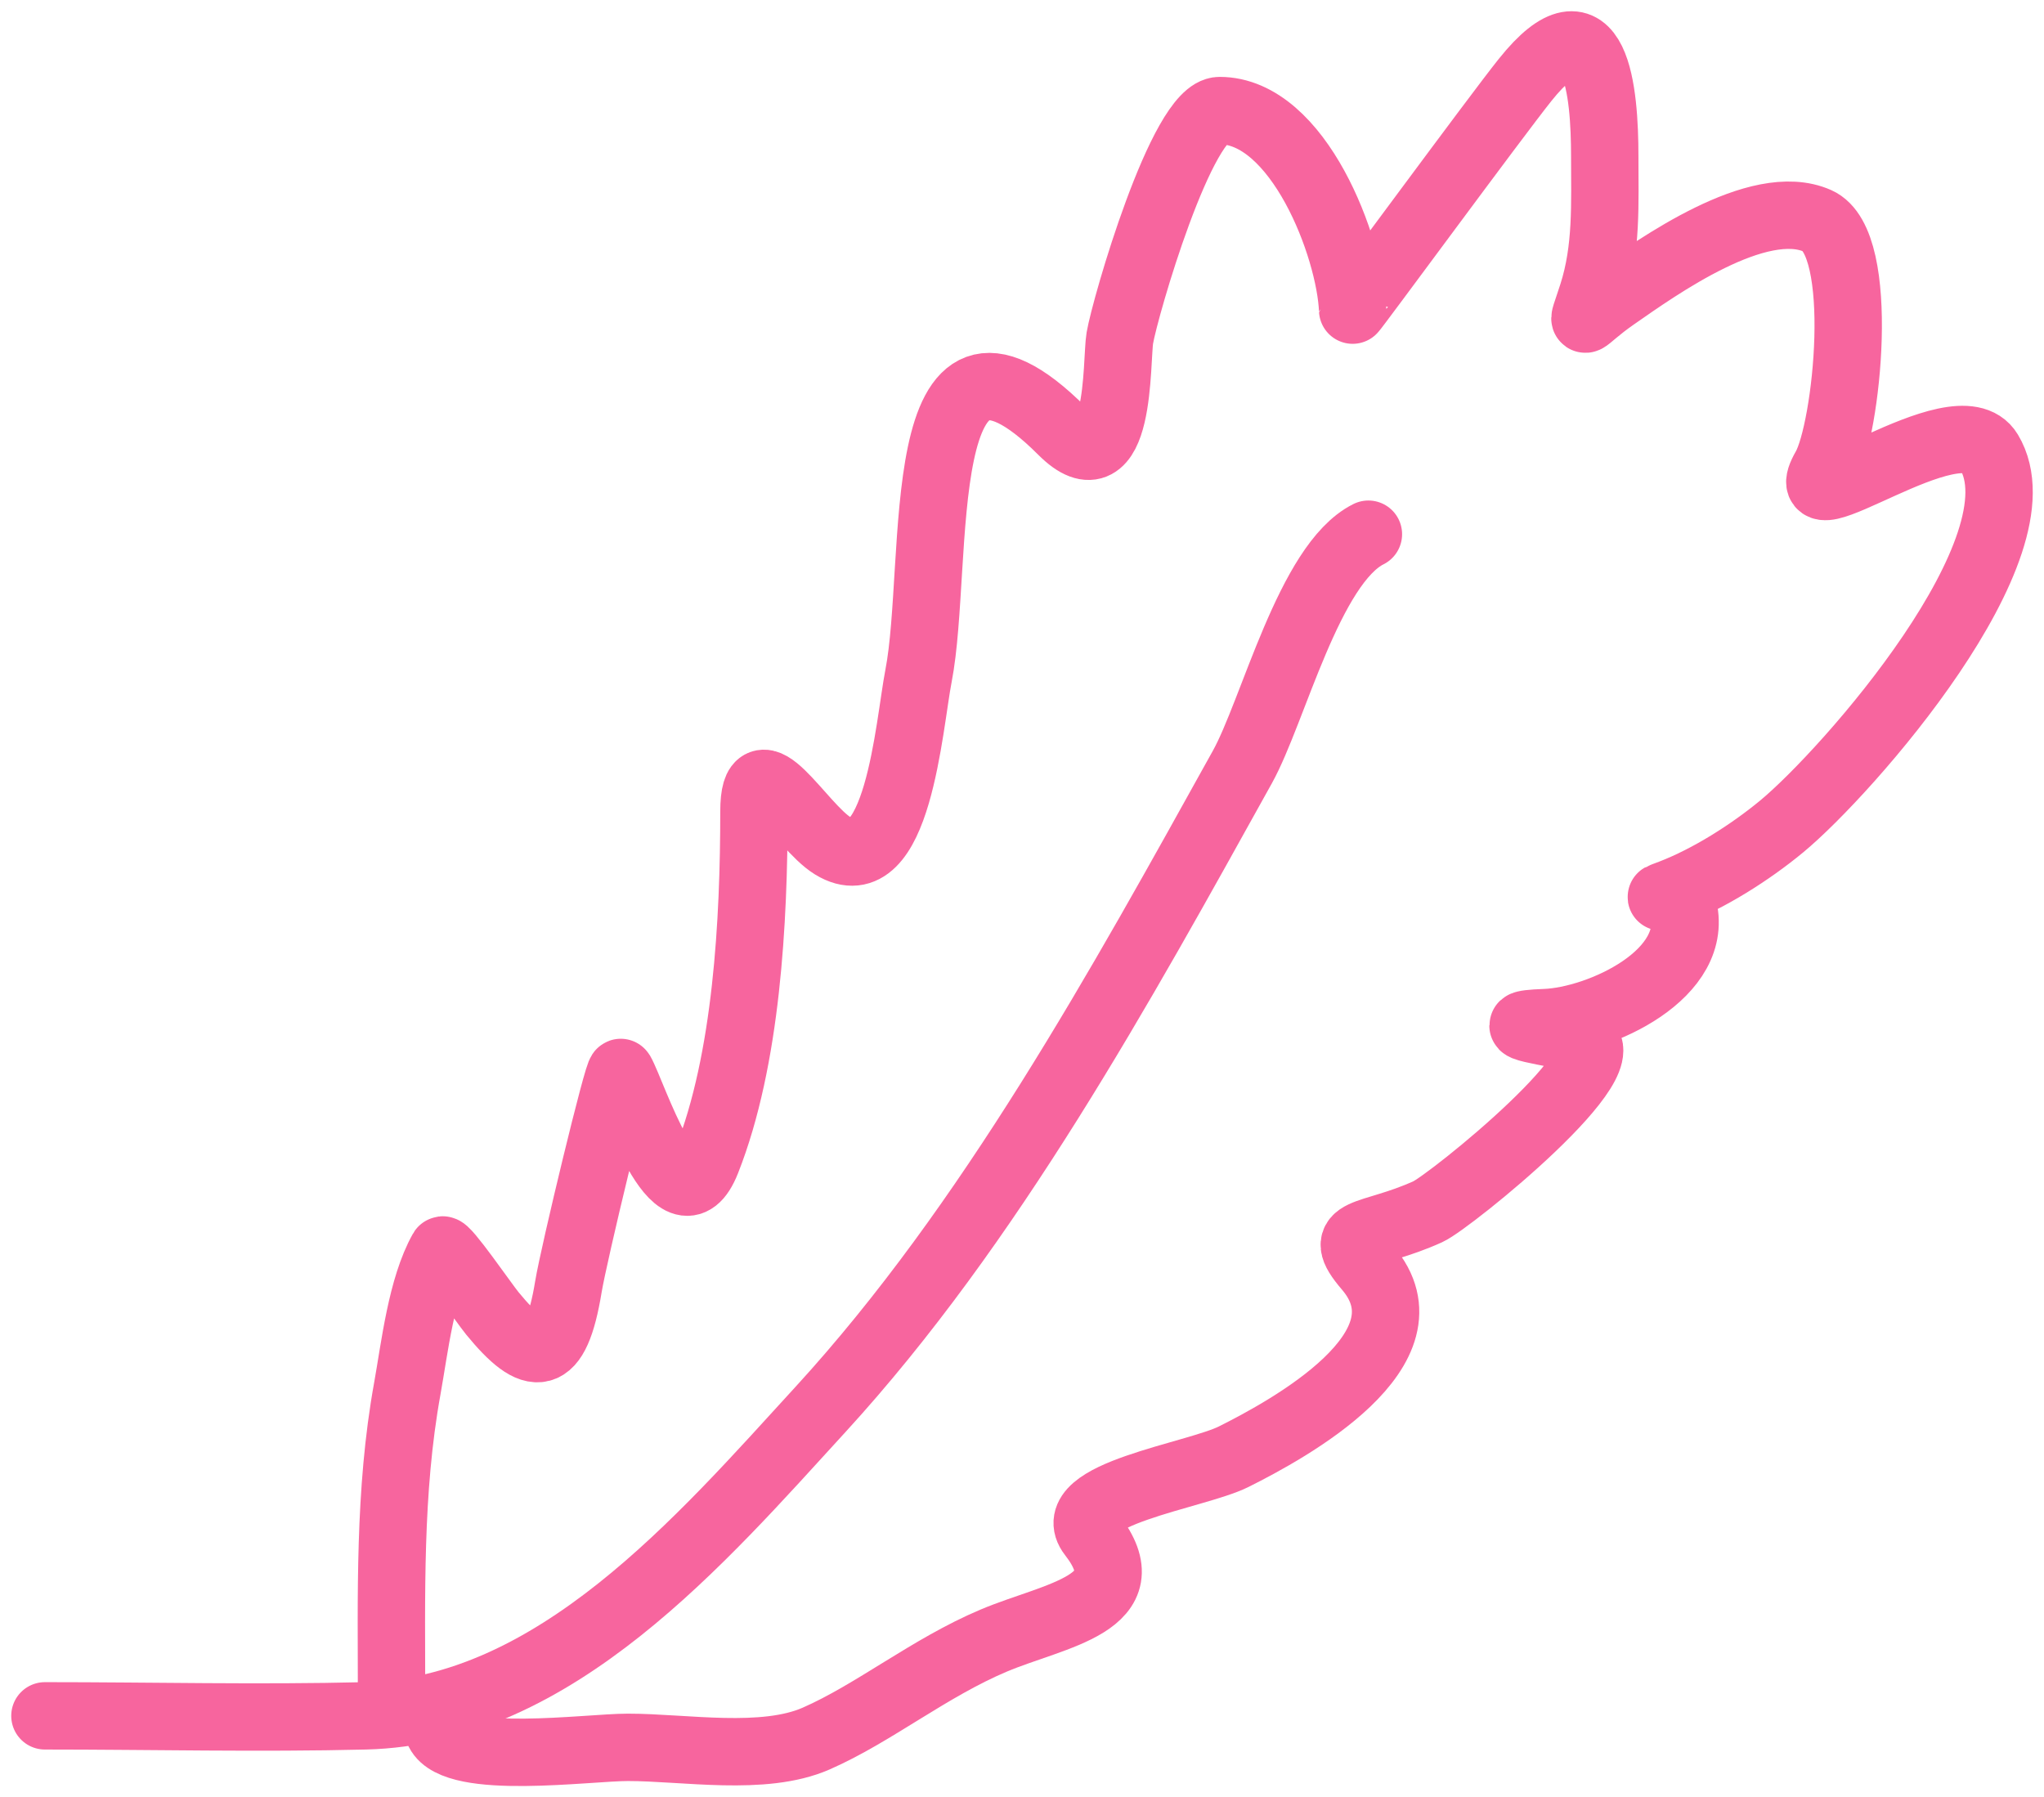
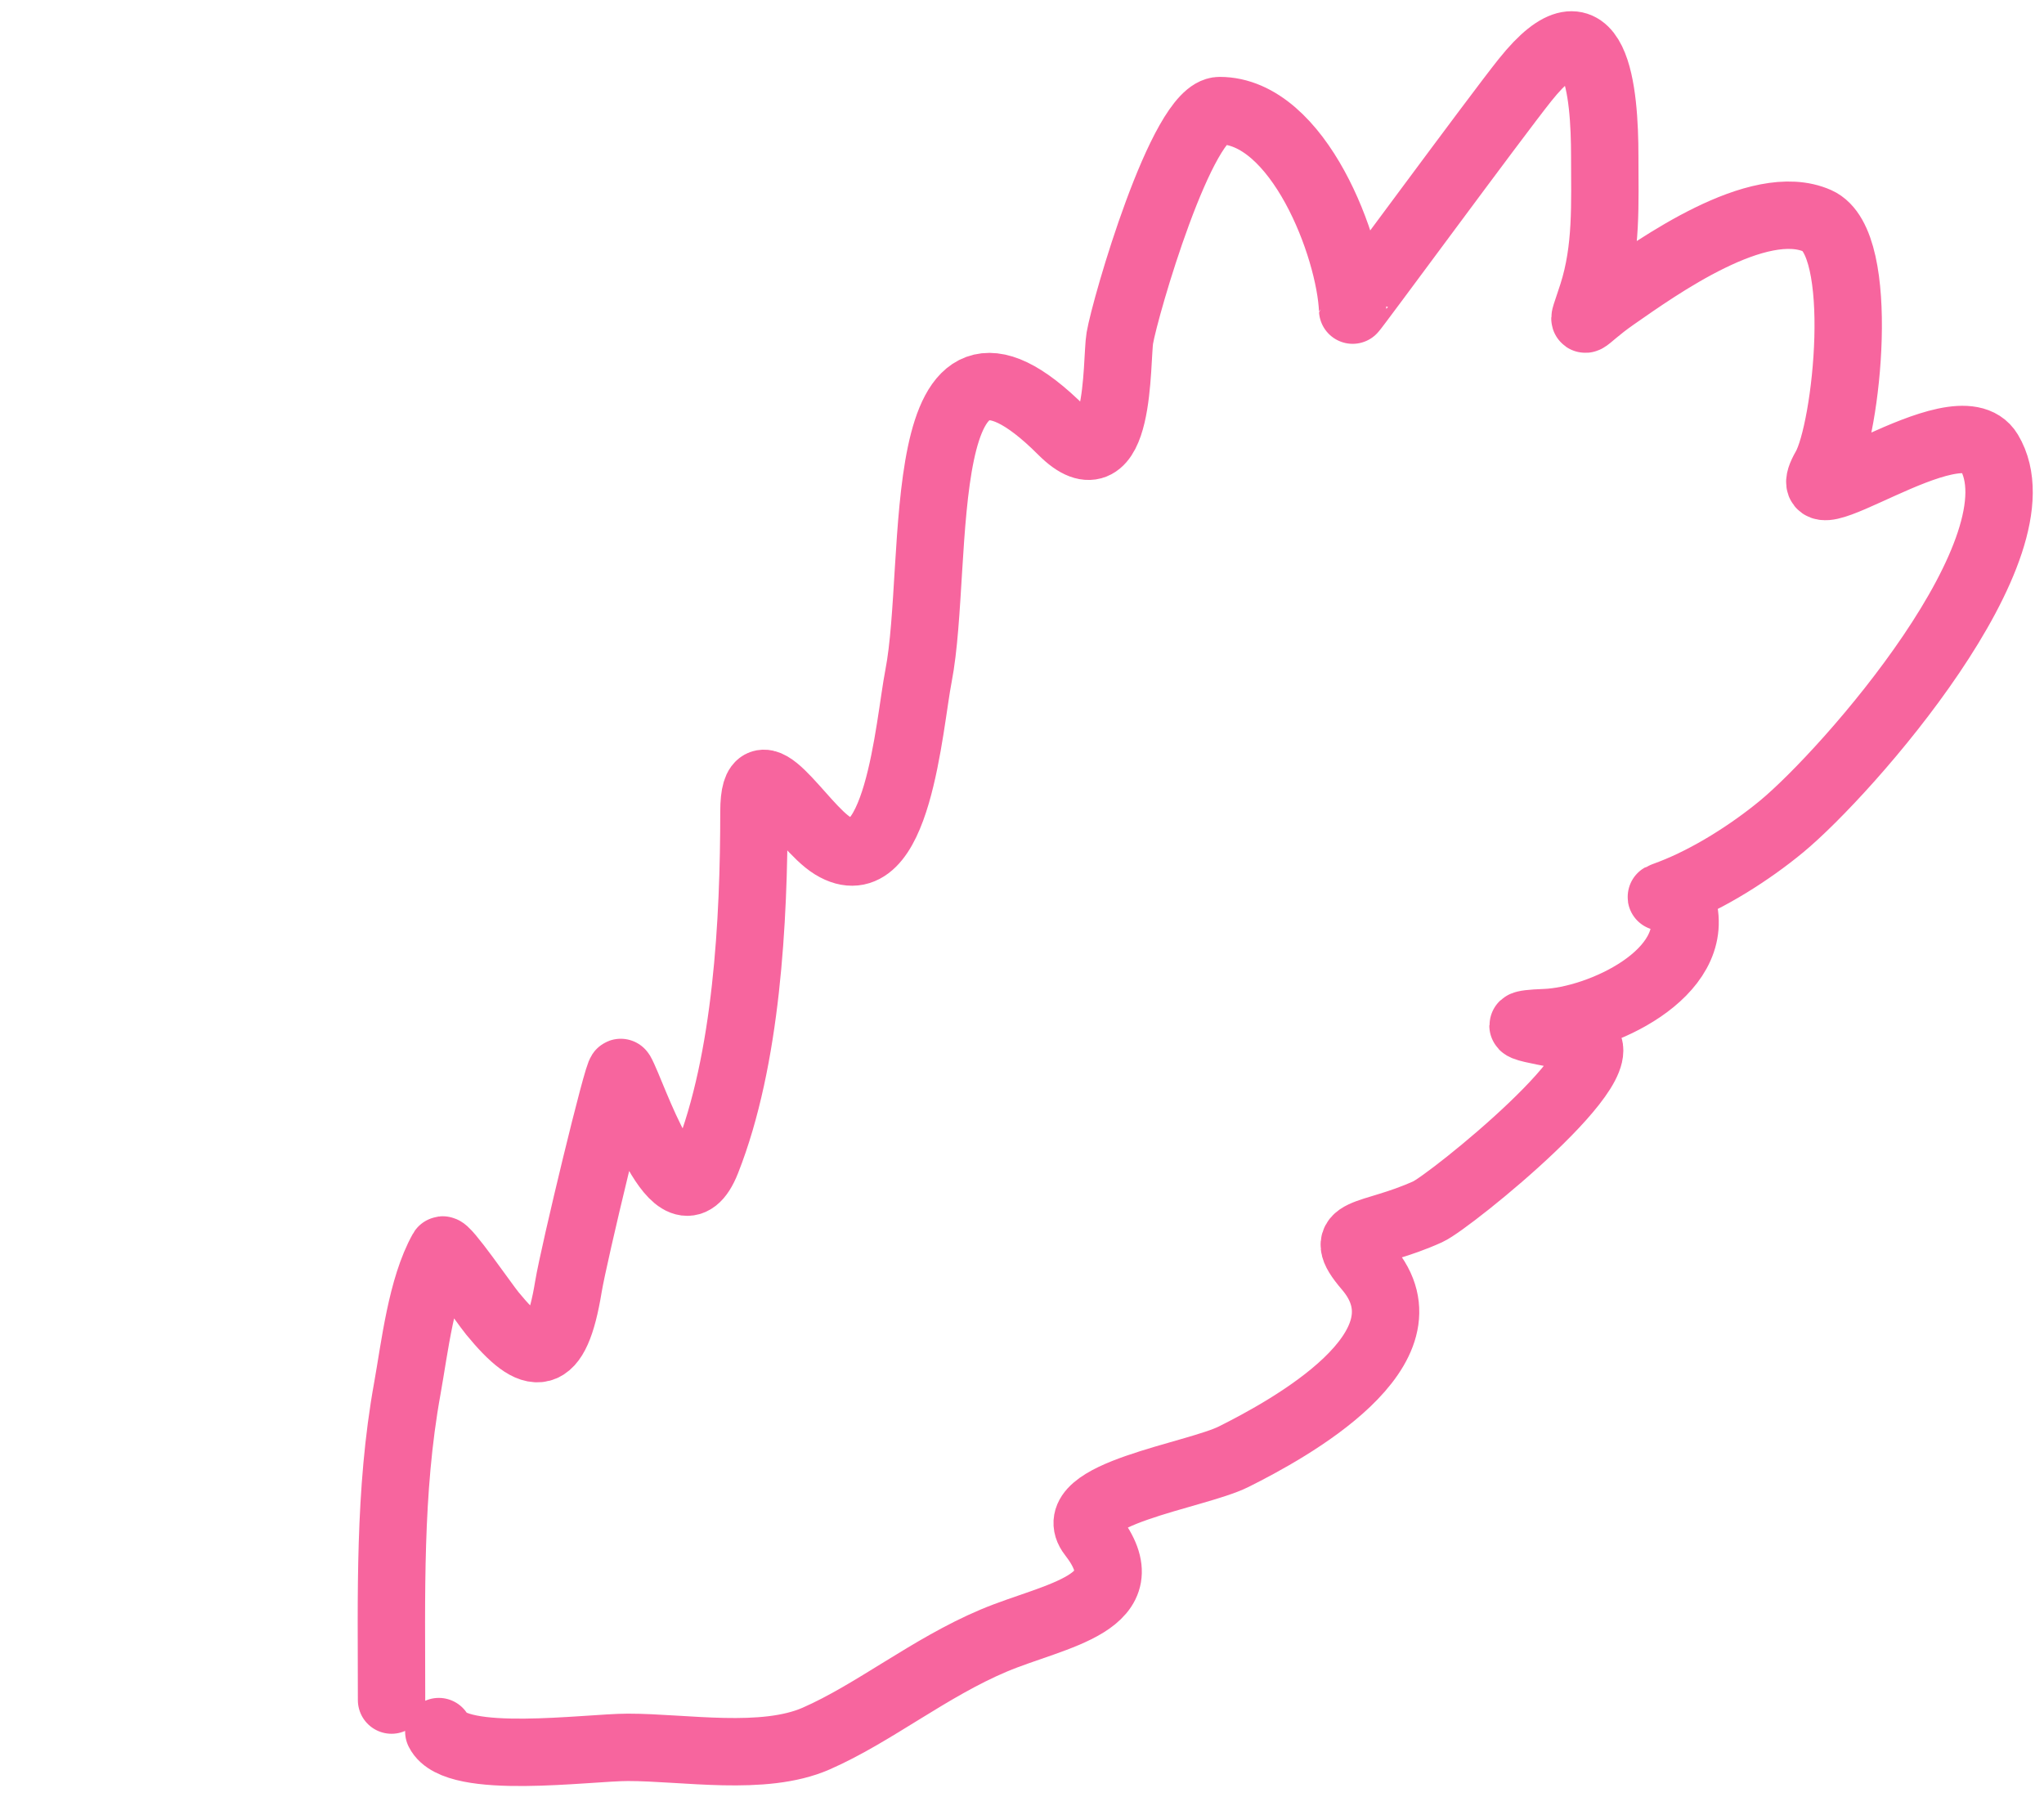
<svg xmlns="http://www.w3.org/2000/svg" width="91" height="80" viewBox="0 0 91 80" fill="none">
-   <path d="M2 76.394C6.75 76.394 11.515 76.511 16.263 76.394C24.714 76.185 31.24 68.527 36.527 62.754C44.081 54.506 49.896 43.897 55.311 34.15C56.688 31.671 58.287 25.102 60.922 23.784" stroke="#F7659E" stroke-width="3" stroke-linecap="round" />
  <path d="M17.432 75.692C17.432 71.039 17.301 66.42 18.134 61.819C18.462 60 18.756 57.325 19.692 55.661C19.799 55.472 21.562 58.038 21.914 58.467C23.766 60.731 24.74 60.741 25.304 57.298C25.545 55.829 27.536 47.568 27.642 47.751C28.159 48.637 30.154 54.994 31.461 51.687C33.25 47.161 33.566 40.976 33.566 36.138C33.566 32.913 35.654 36.79 37.073 37.657C39.967 39.426 40.468 32.279 40.892 30.097C41.868 25.075 40.442 12.345 47.283 19.186C49.923 21.826 49.688 16.035 49.855 15.055C50.09 13.67 52.621 4.923 54.297 4.923C57.818 4.923 60.11 11.031 60.221 13.808C60.223 13.865 66.582 5.204 67.898 3.559C71.082 -0.422 71.444 4.15 71.444 6.949C71.444 9.05 71.548 11.086 70.898 13.107C70.352 14.808 70.34 14.29 71.873 13.223C73.786 11.893 78.278 8.662 80.914 9.833C83.113 10.811 82.228 19.136 81.264 20.823C79.573 23.782 87.15 17.785 88.552 20.121C91.075 24.327 82.253 34.374 79.316 36.8C77.924 37.95 76.095 39.112 74.406 39.762C73.247 40.208 74.701 39.566 74.912 40.307C75.786 43.364 71.207 45.44 68.794 45.529C66.253 45.623 69.289 45.966 70.353 46.27C72.689 46.937 64.549 53.503 63.572 53.947C60.945 55.141 59.371 54.677 60.883 56.441C63.968 60.04 57.35 63.644 54.921 64.858C53.234 65.702 47.219 66.541 48.608 68.327C51 71.402 46.953 71.899 44.243 73.042C41.374 74.252 38.896 76.285 36.332 77.407C33.988 78.432 30.477 77.796 27.954 77.796C26.156 77.796 20.299 78.621 19.536 77.095" stroke="#F7659E" stroke-width="3" stroke-linecap="round" />
</svg>